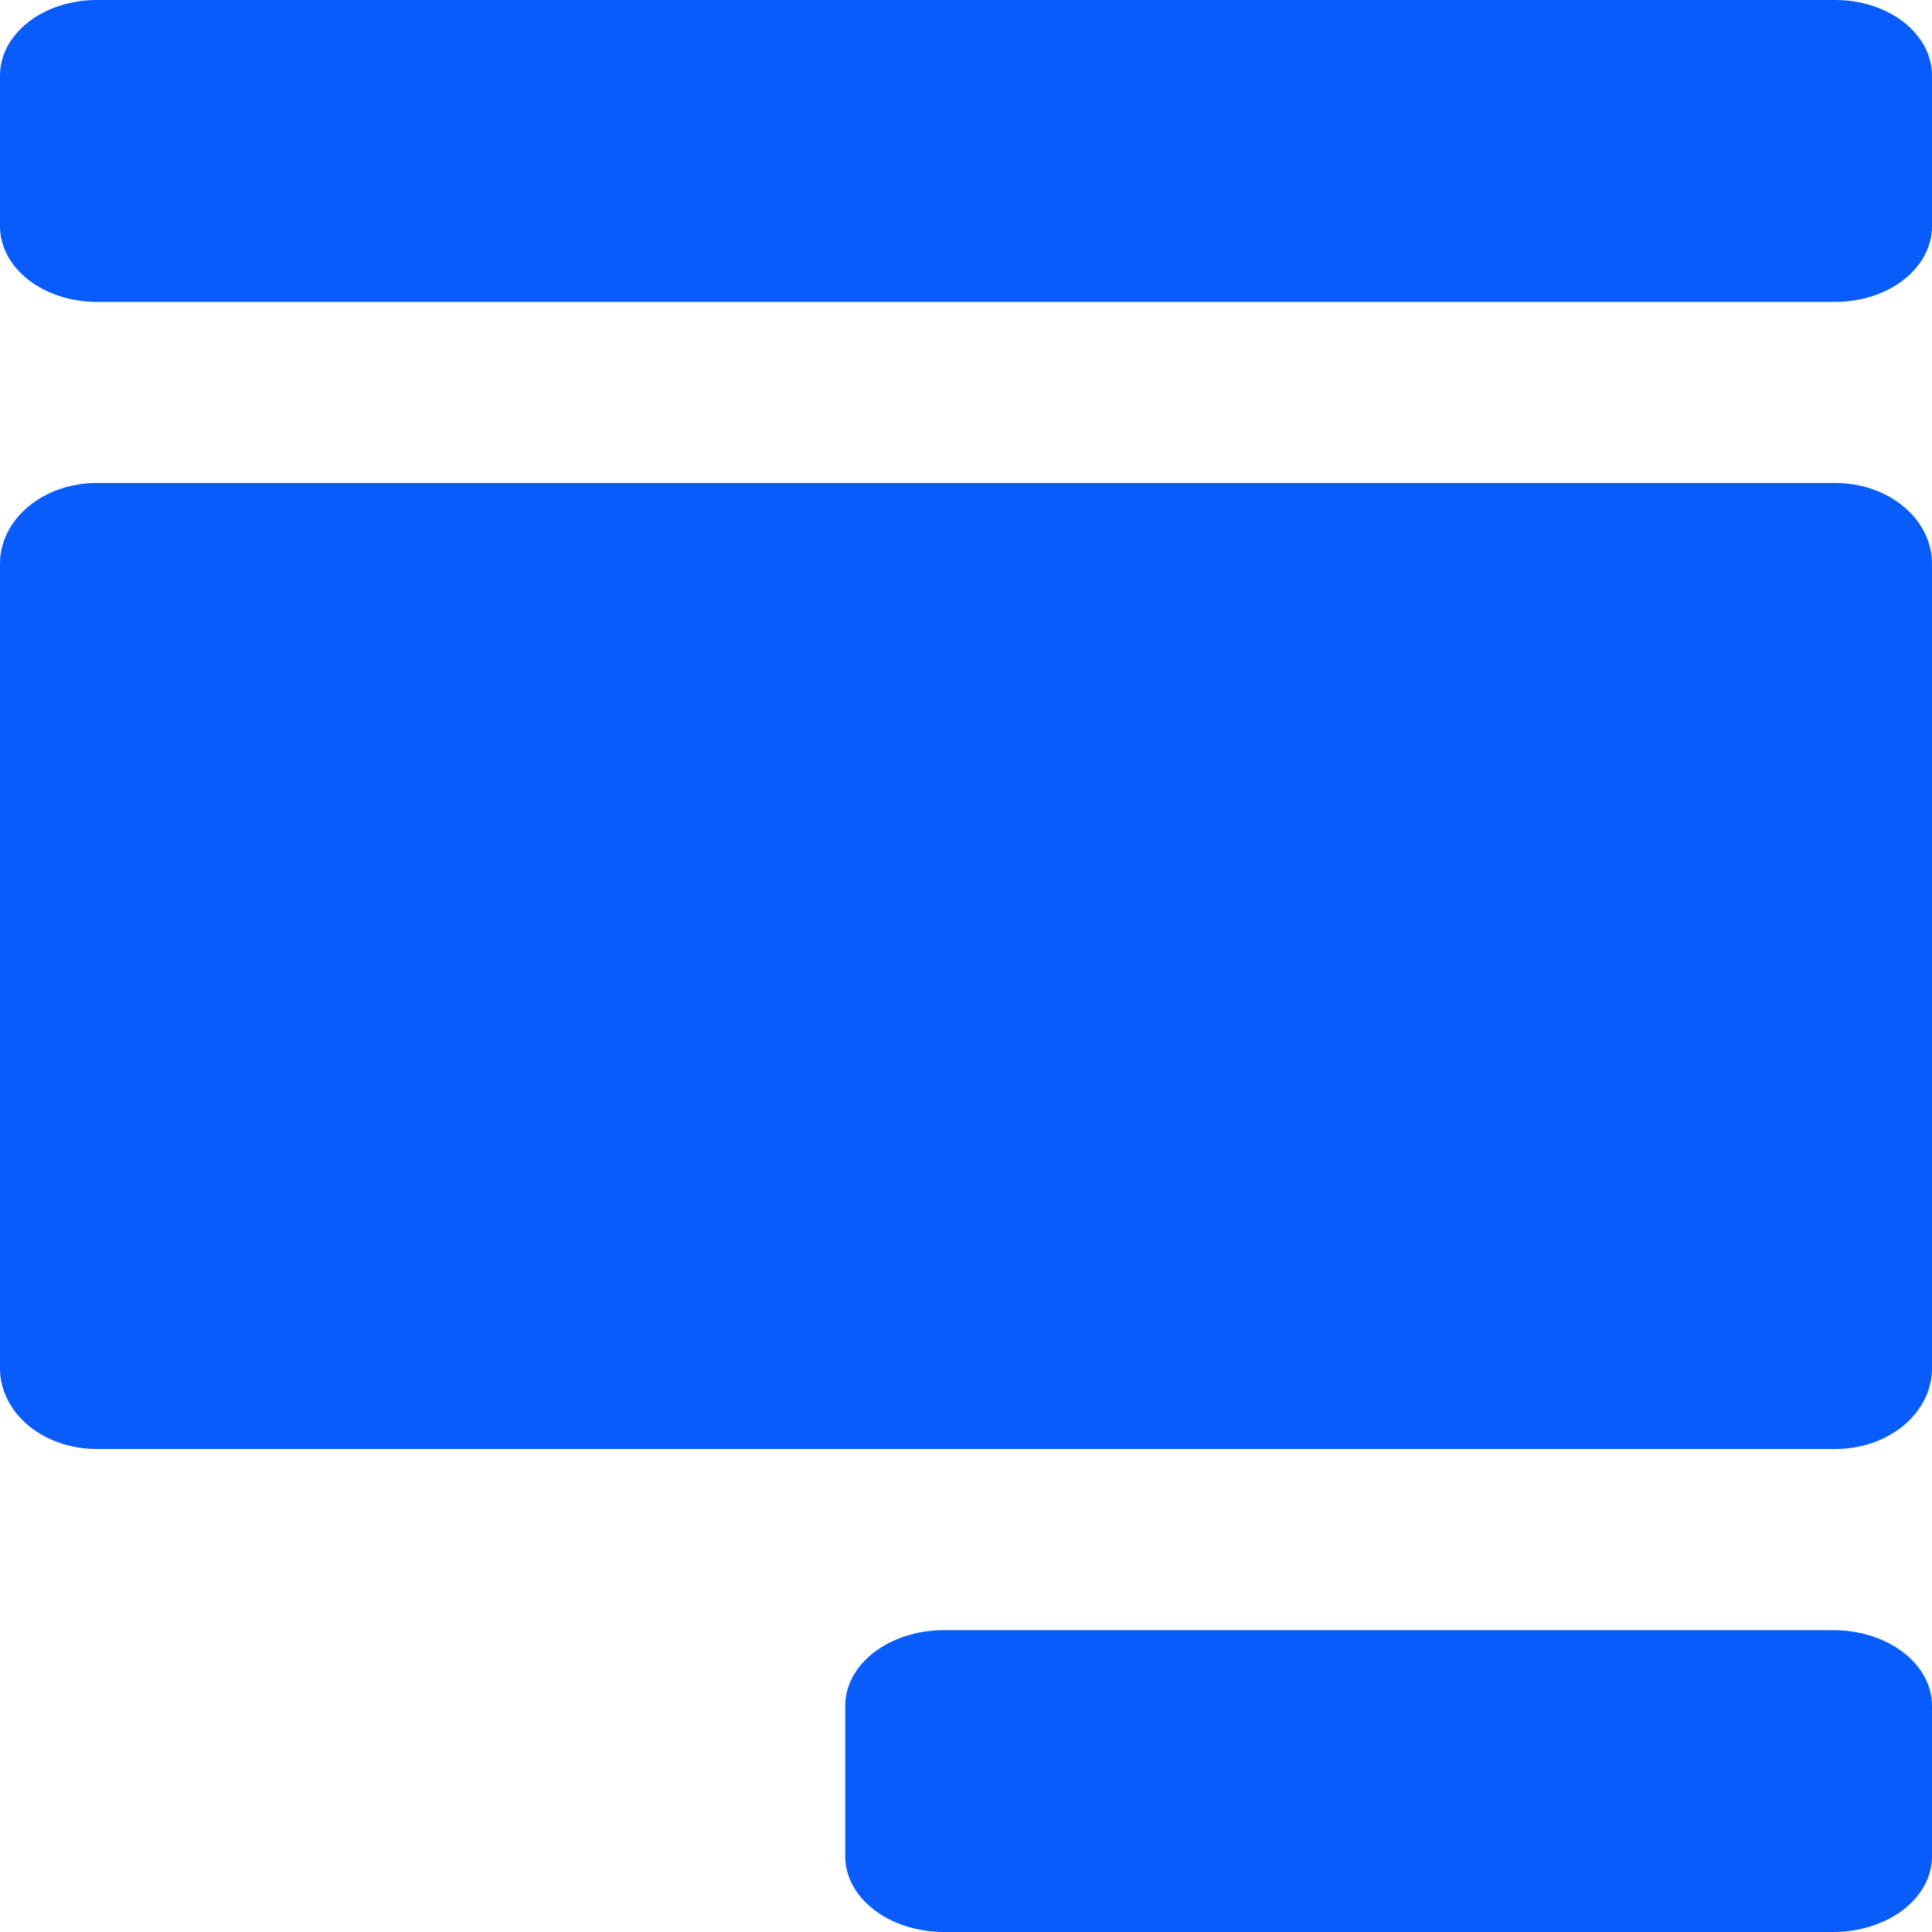
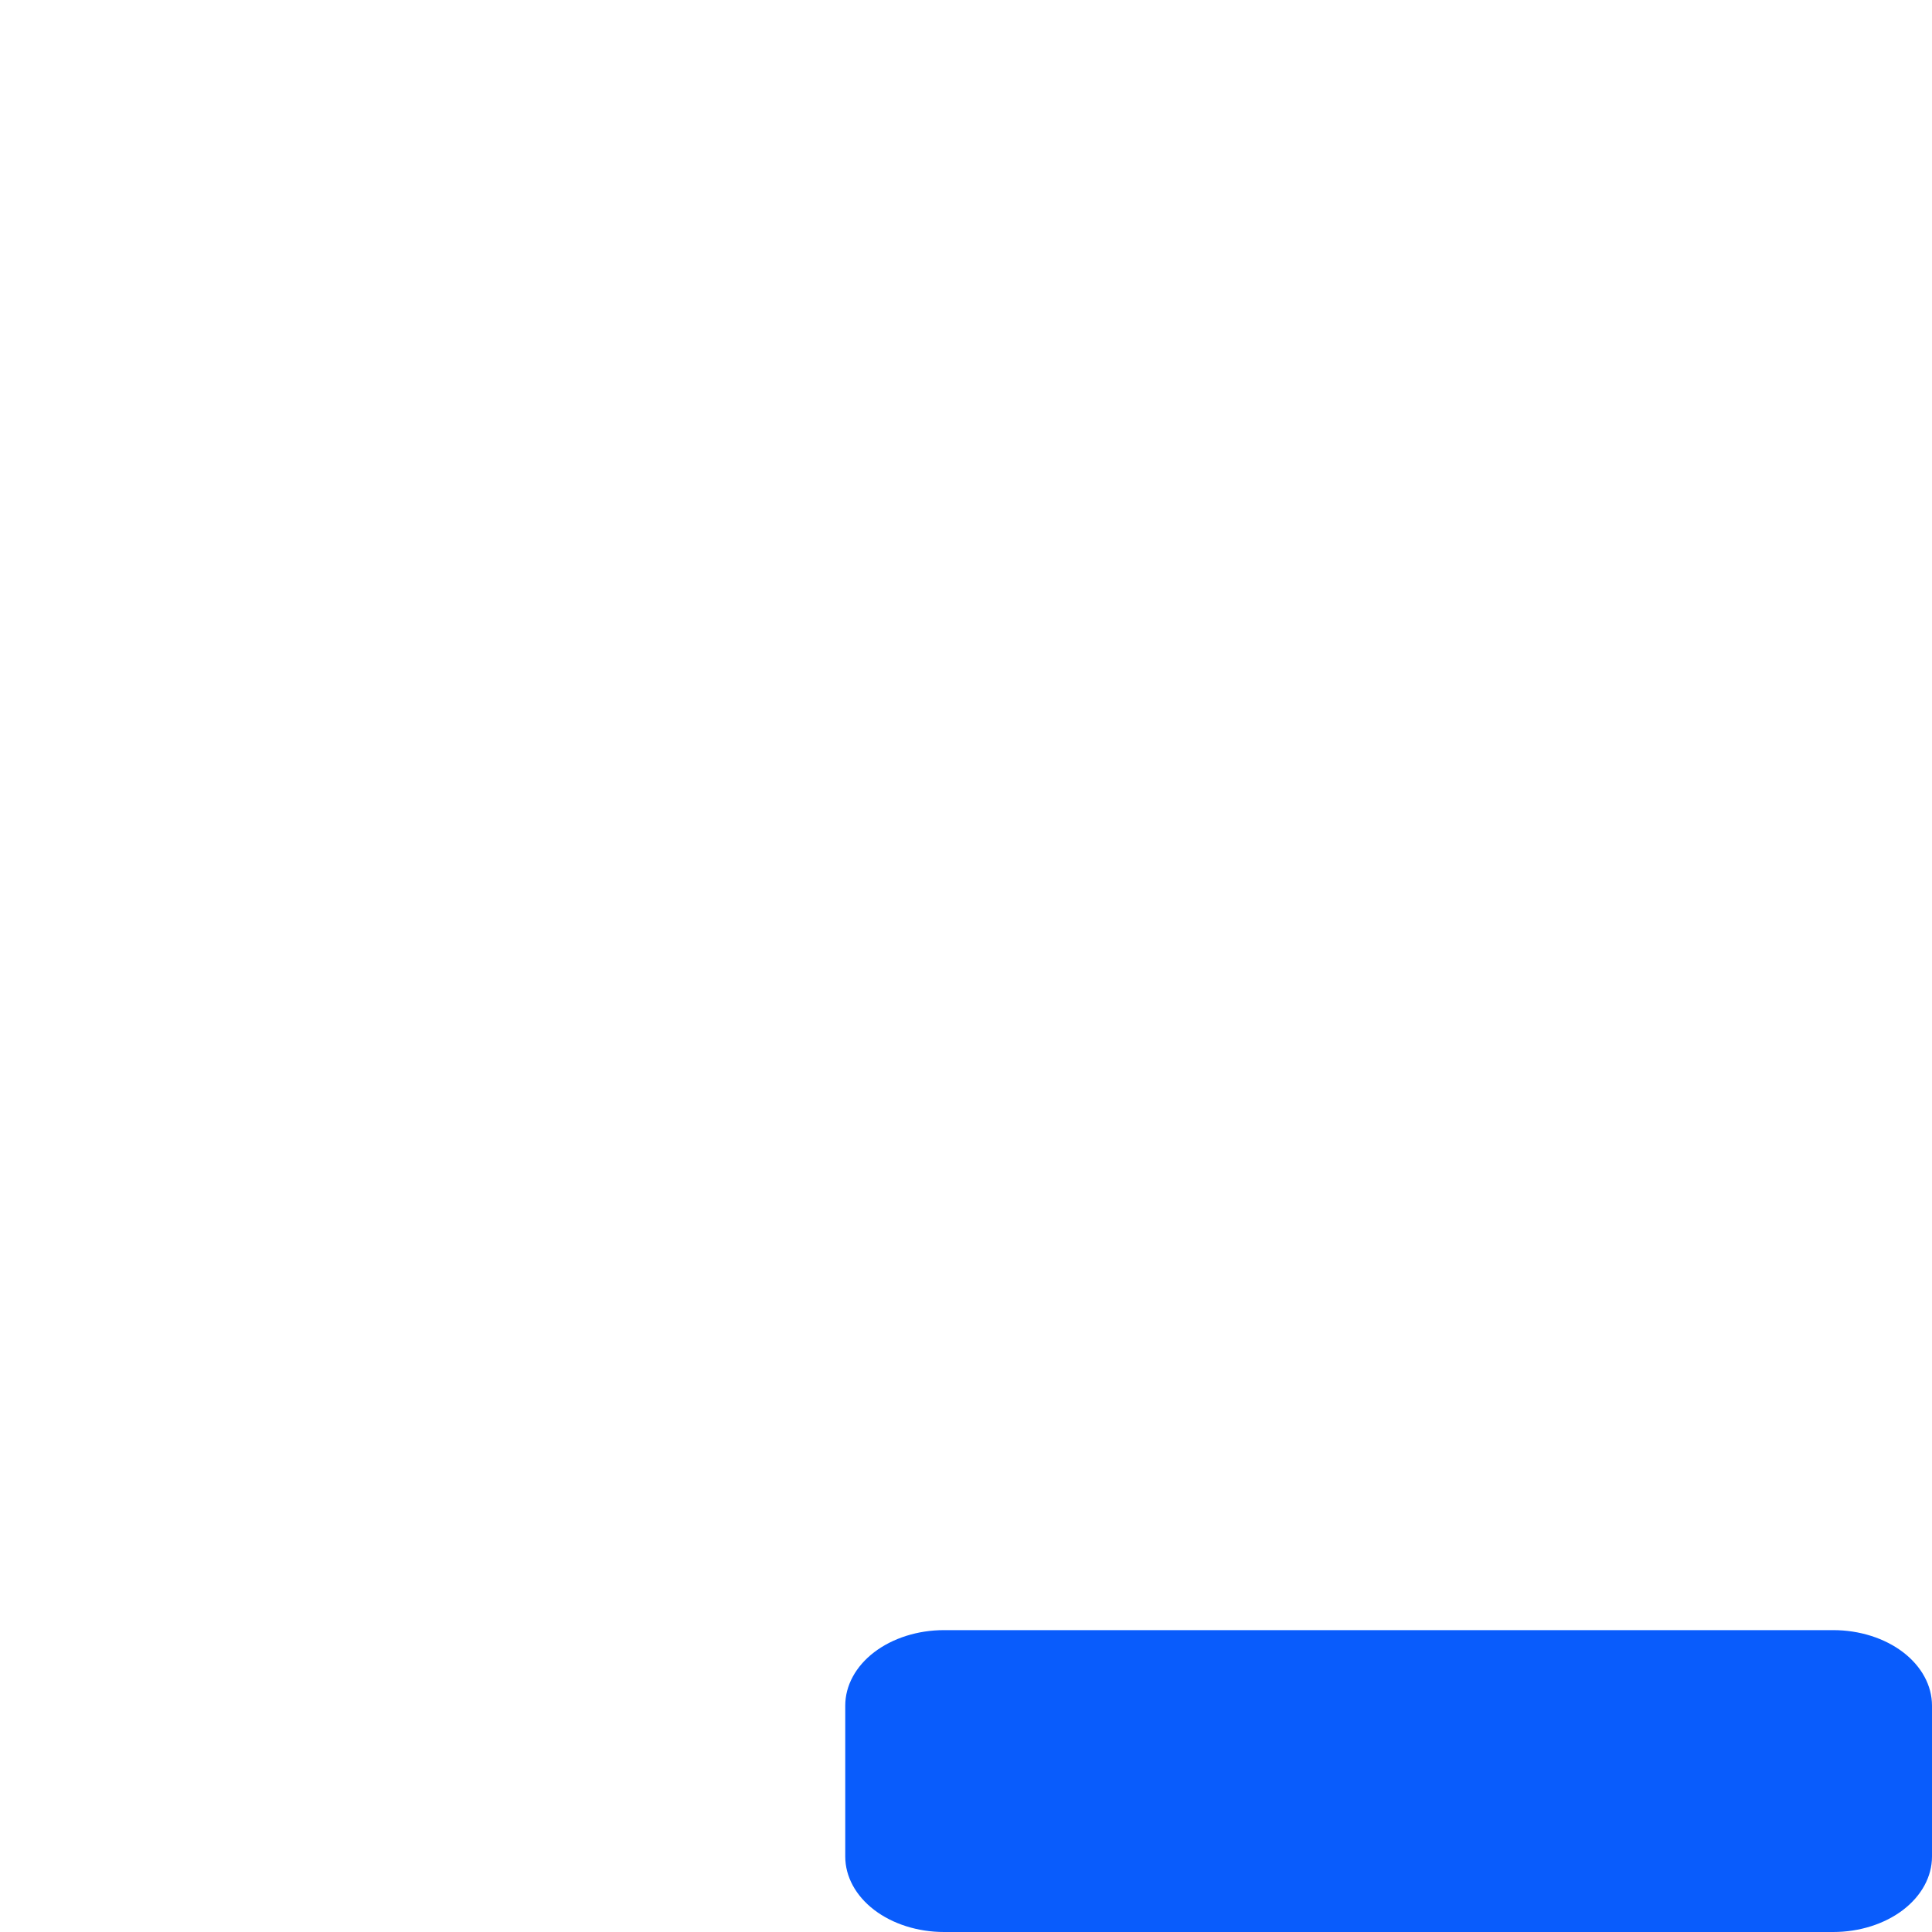
<svg xmlns="http://www.w3.org/2000/svg" width="32" height="32" viewBox="0 0 32 32" fill="none">
  <path d="M30.364 32H15.636C15.202 32 14.786 31.868 14.479 31.634C14.172 31.399 14 31.081 14 30.75V28.25C14 27.919 14.172 27.601 14.479 27.366C14.786 27.132 15.202 27 15.636 27H30.364C30.798 27 31.214 27.132 31.521 27.366C31.828 27.601 32 27.919 32 28.25V30.75C32 31.081 31.828 31.399 31.521 31.634C31.214 31.868 30.798 32 30.364 32Z" fill="#095CFC" />
-   <path d="M30.4 0H1.6C1.176 0 0.769 0.132 0.469 0.366C0.169 0.601 0 0.918 0 1.25V3.75C0 4.082 0.169 4.399 0.469 4.634C0.769 4.868 1.176 5 1.6 5H30.4C30.824 5 31.231 4.868 31.531 4.634C31.831 4.399 32 4.082 32 3.75V1.25C32 0.918 31.831 0.601 31.531 0.366C31.231 0.132 30.824 0 30.4 0Z" fill="#095CFC" />
-   <path d="M30.4 8H1.6C1.176 8 0.769 8.14 0.469 8.391C0.169 8.641 0 8.98 0 9.333V22.667C0 23.02 0.169 23.359 0.469 23.61C0.769 23.86 1.176 24 1.6 24H30.4C30.824 24 31.231 23.86 31.531 23.61C31.831 23.359 32 23.02 32 22.667V9.333C32 8.98 31.831 8.641 31.531 8.391C31.231 8.14 30.824 8 30.4 8Z" fill="#095CFC" />
</svg>